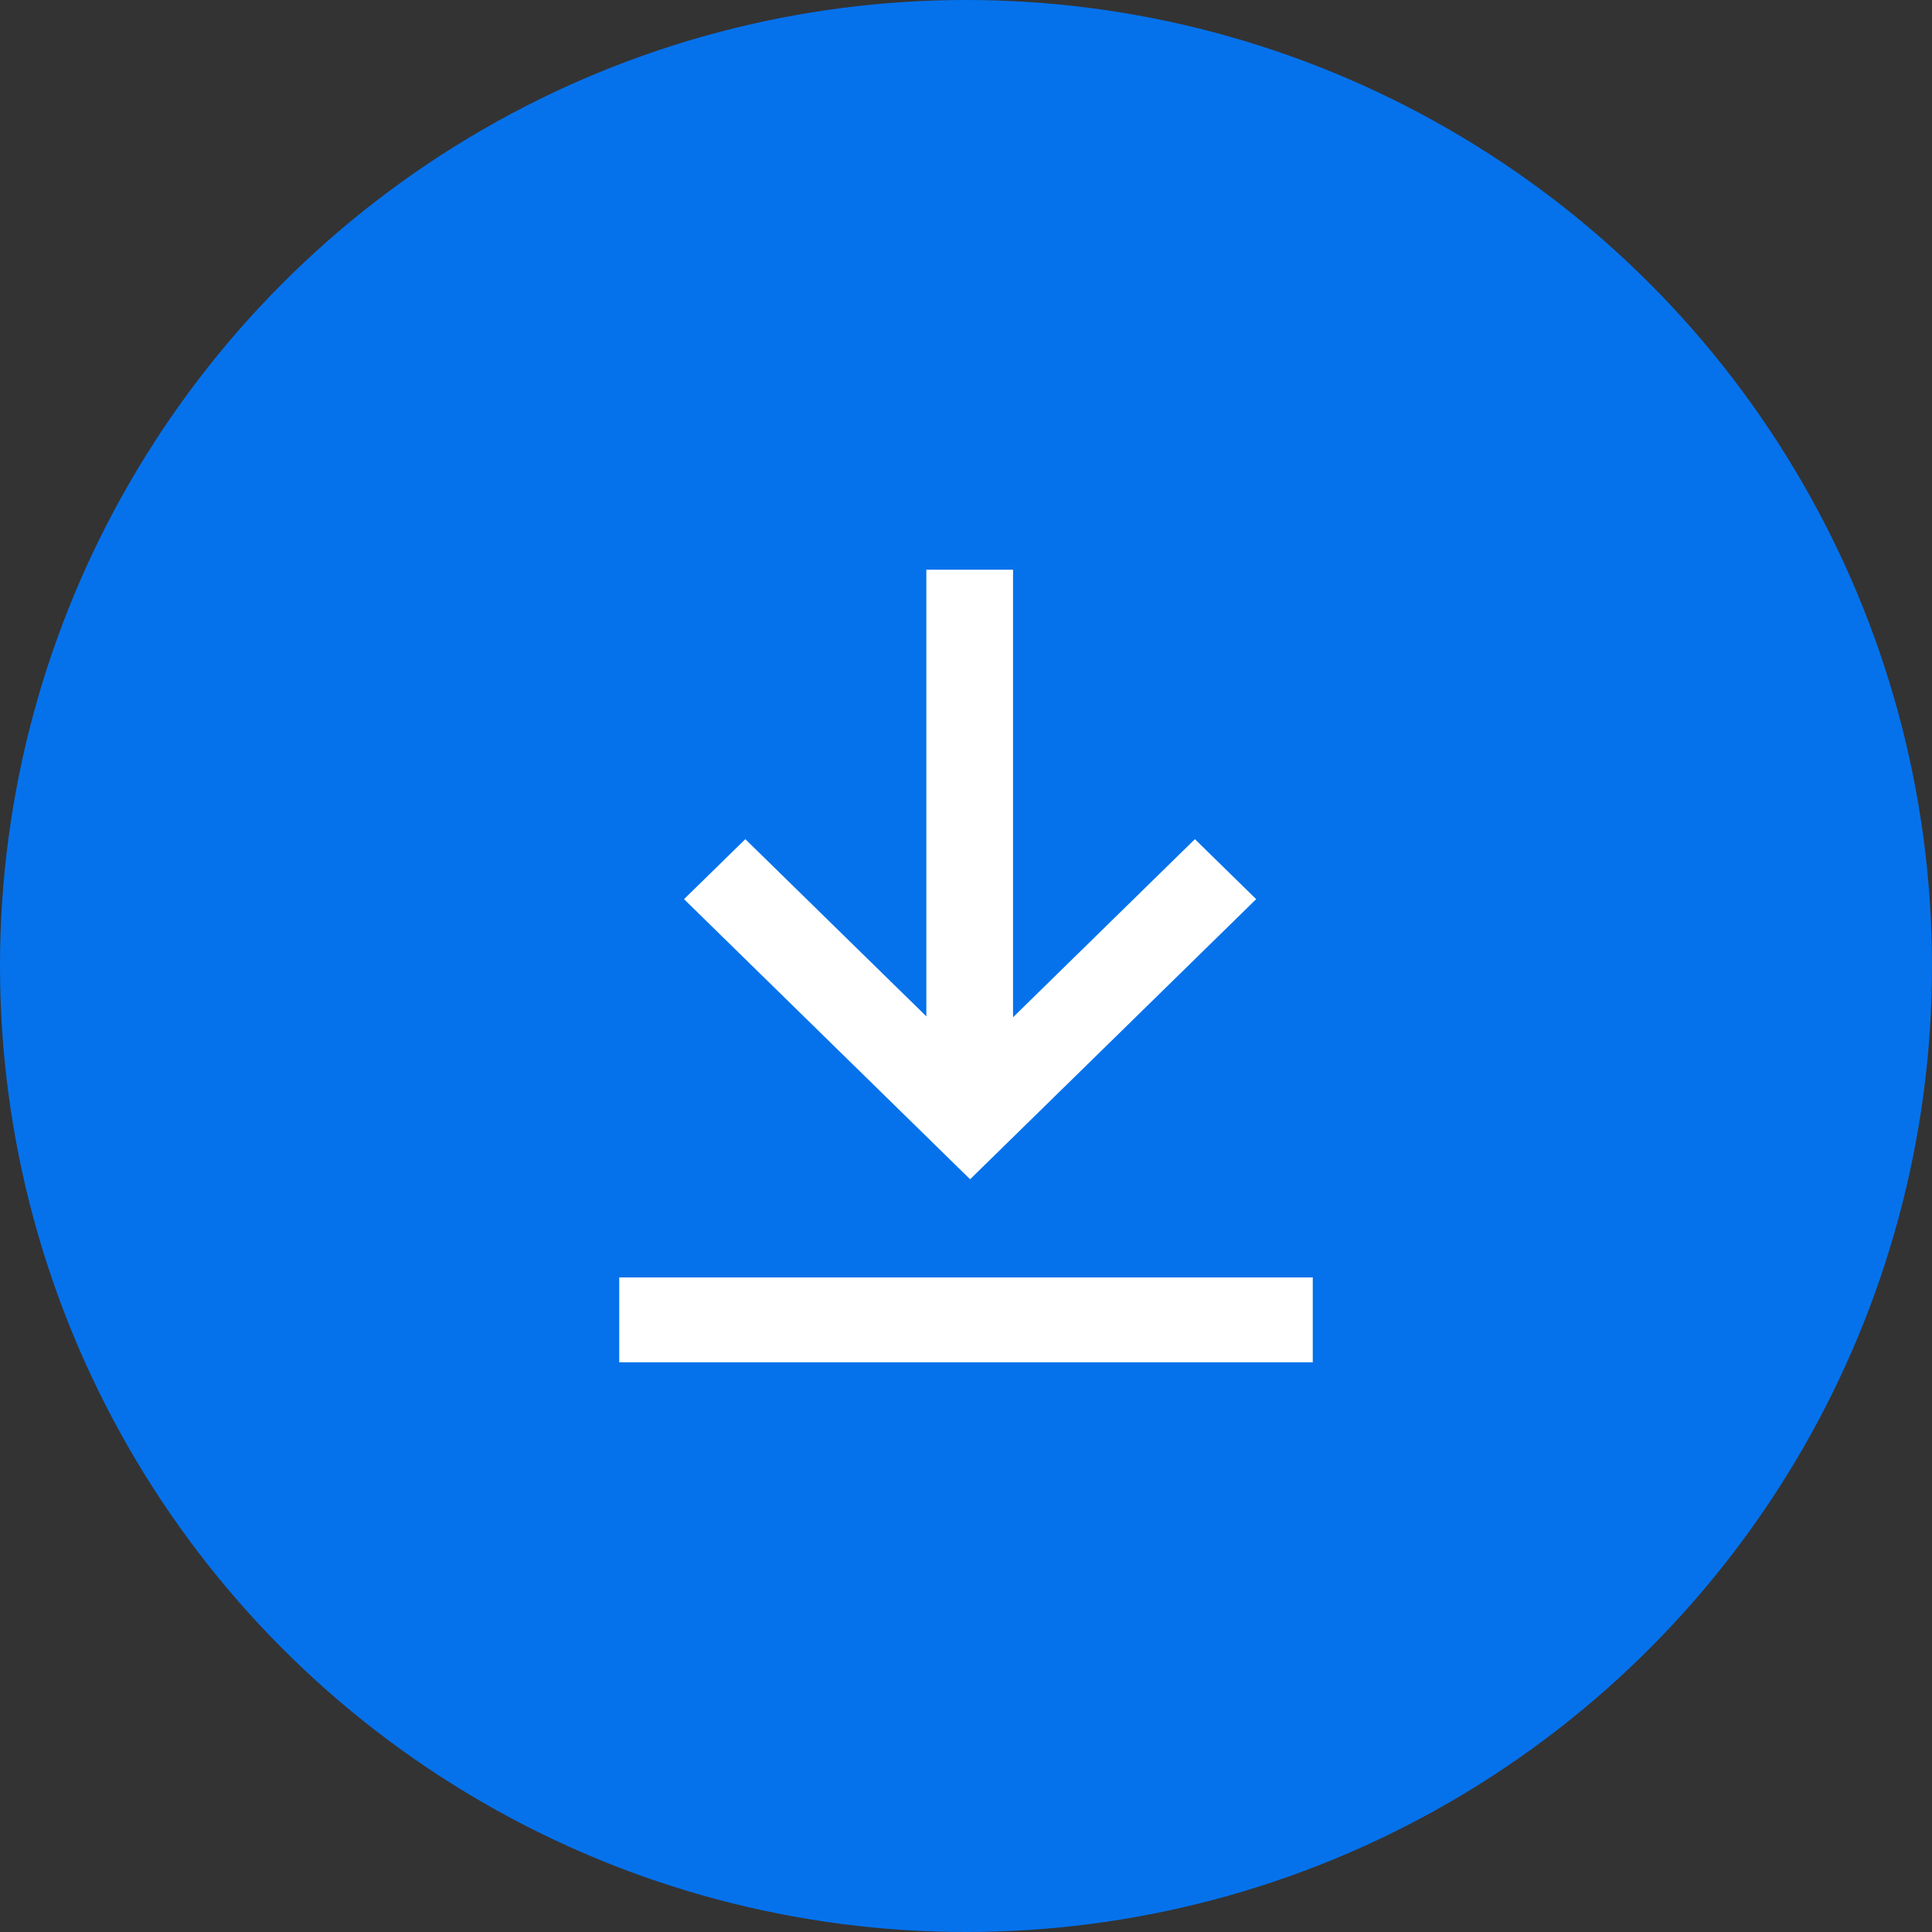
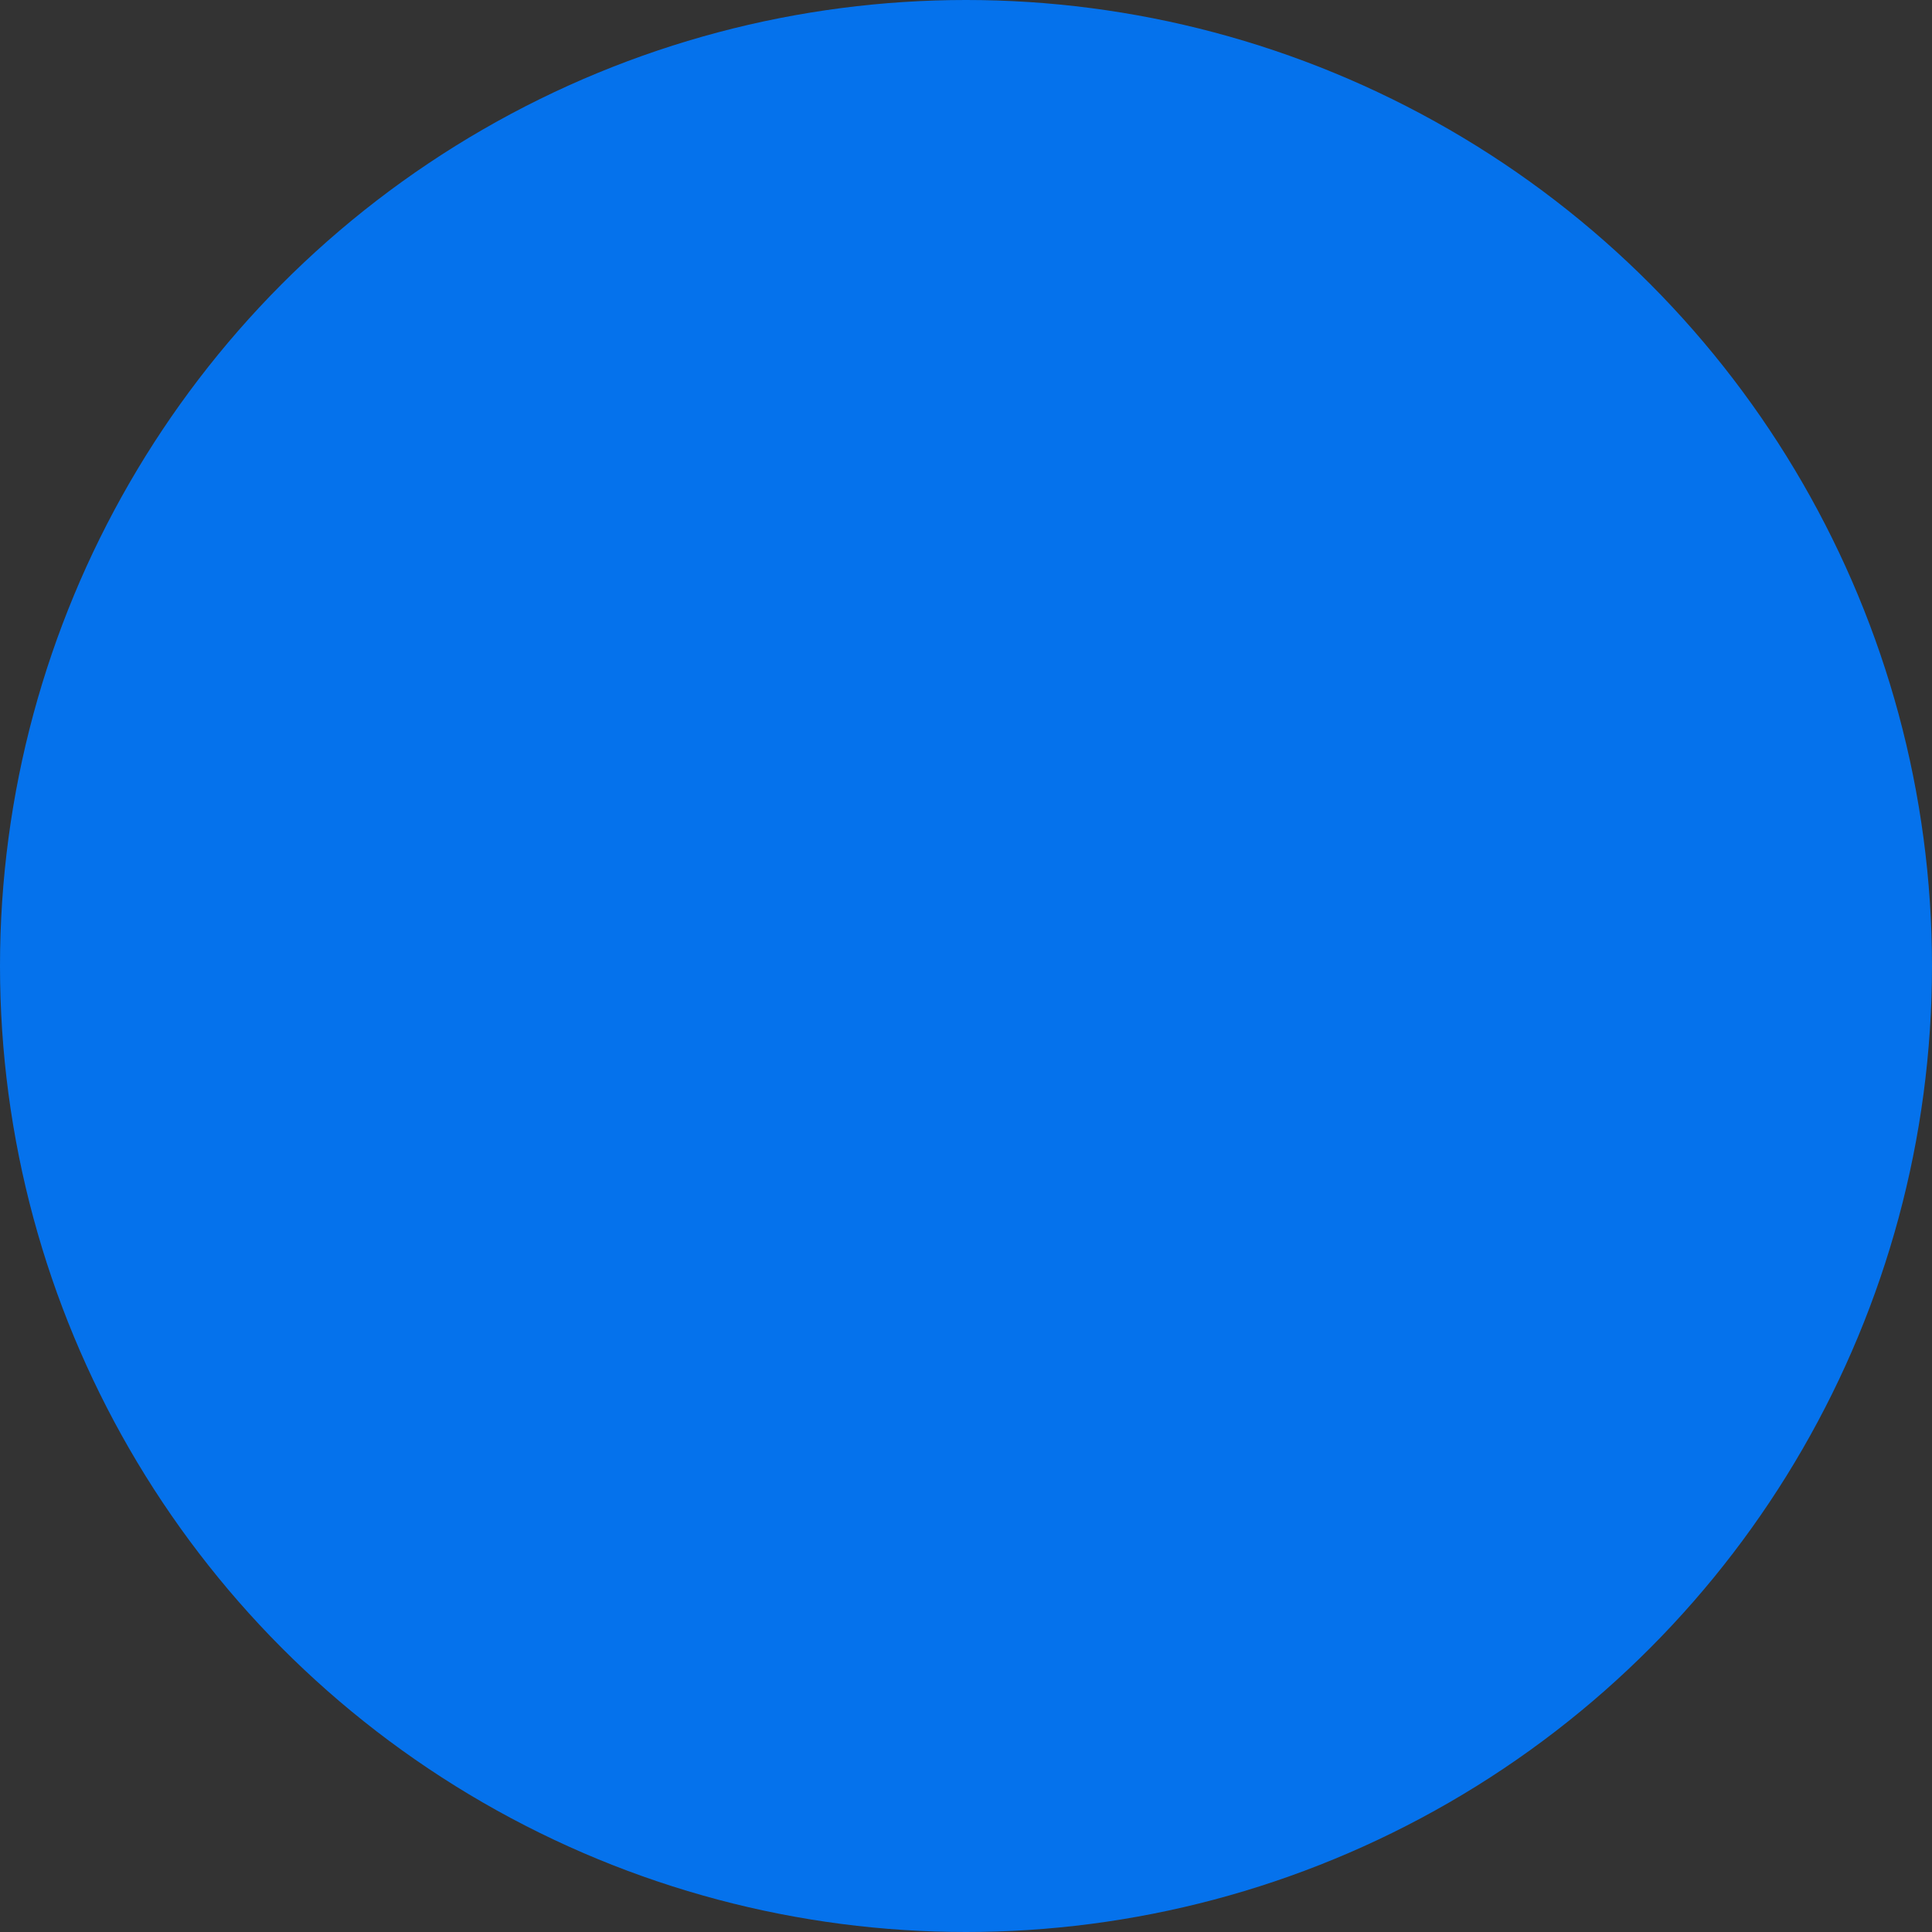
<svg xmlns="http://www.w3.org/2000/svg" width="78" height="78" viewBox="0 0 78 78" fill="none">
  <rect x="0" y="0" width="78" height="78" fill="#333333" stroke="none" />
  <circle cx="39" cy="39" r="39" fill="#0572EC" />
-   <path d="M53 51.573V55H25V51.573H53ZM40.899 23V41.07L48.241 33.879L50.715 36.301L39.166 47.61L27.616 36.301L30.091 33.879L37.399 41.033V23H40.899V23Z" fill="white" />
</svg>